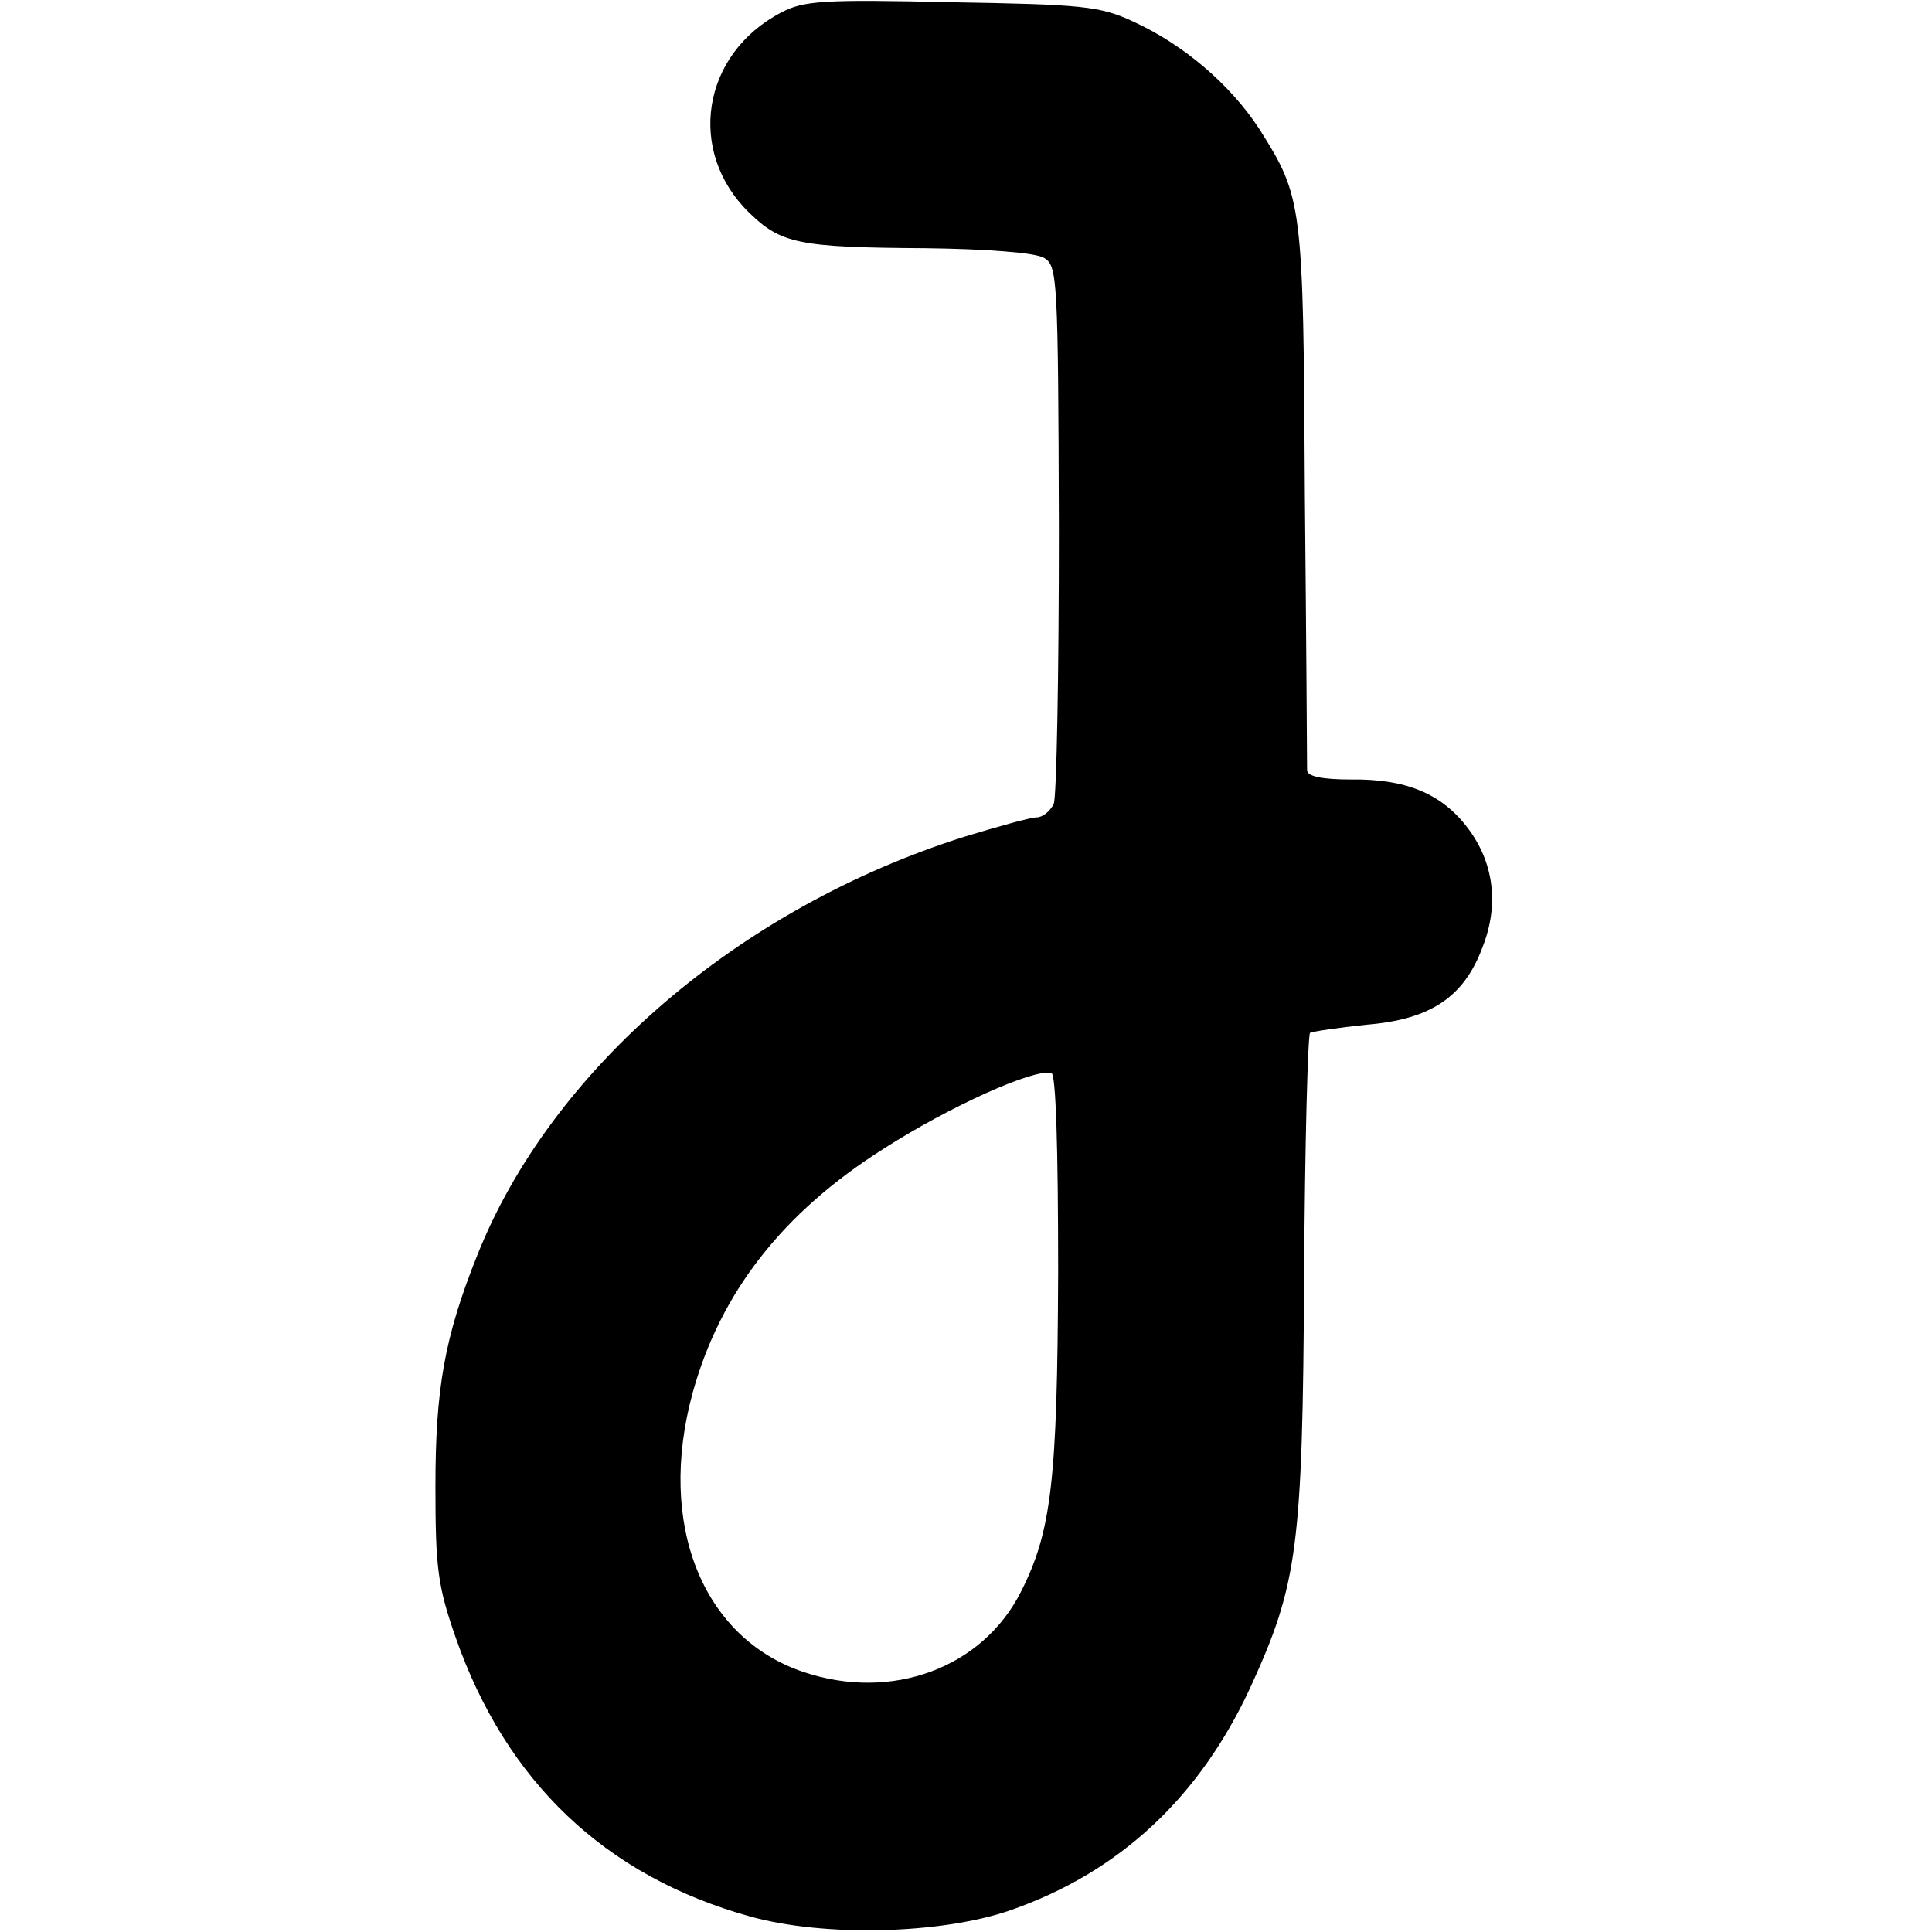
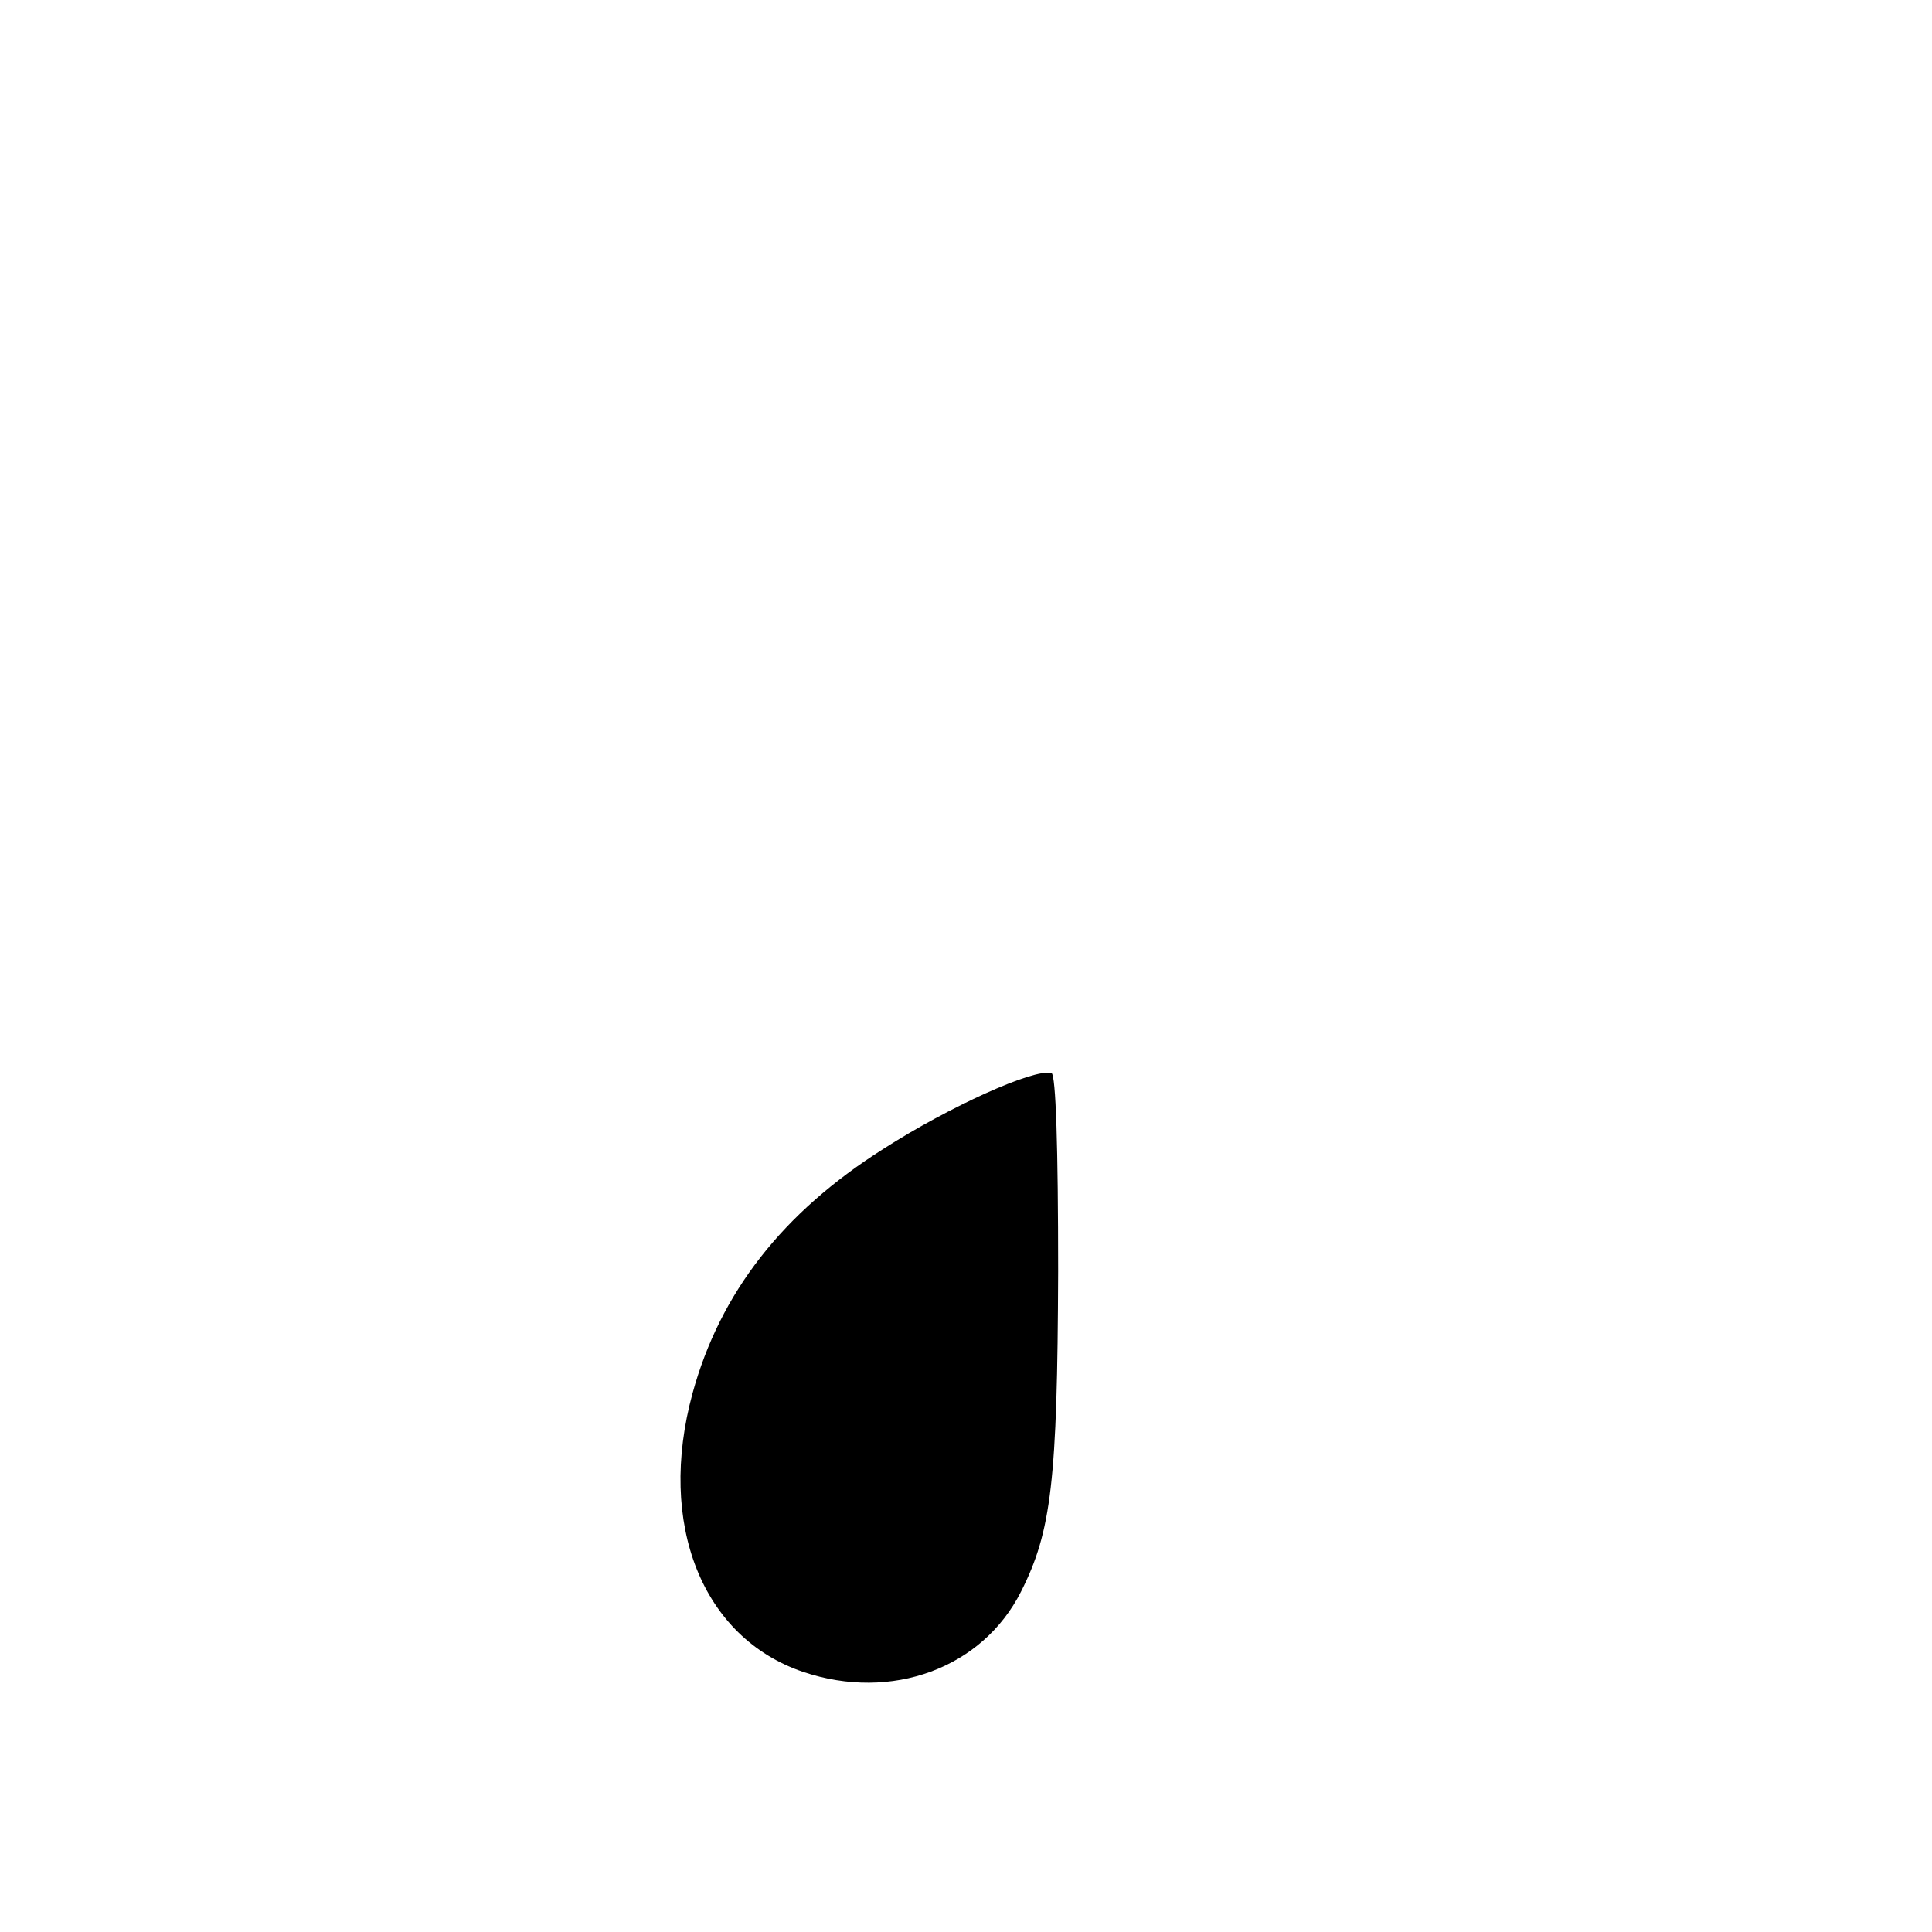
<svg xmlns="http://www.w3.org/2000/svg" version="1.0" width="260pt" height="260pt" viewBox="0 0 260 260" preserveAspectRatio="xMidYMid meet">
  <g transform="translate(0,260) scale(0.1,-0.1)" fill="#000000" stroke="none">
-     <path d="M1051 2583 c-107 -56 -127 -187 -43 -269 43 -42 67 -47 237 -48 82 -1 148 -6 160 -13 18 -11 19 -25 20 -365 0 -194 -3 -361 -7 -370 -5 -10 -15 -18 -23 -18 -8 0 -51 -12 -97 -26 -304 -96 -557 -314 -656 -564 -44 -110 -56 -180 -56 -310 0 -110 3 -134 27 -203 68 -195 202 -322 396 -376 100 -28 257 -24 350 8 147 51 256 152 325 303 62 136 69 186 71 548 1 179 5 327 8 330 4 2 38 7 76 11 86 7 131 37 156 104 23 58 15 115 -20 161 -35 46 -83 66 -157 65 -38 0 -58 4 -59 12 0 7 -1 174 -3 372 -2 392 -3 399 -61 491 -39 60 -102 114 -170 145 -45 21 -69 23 -245 26 -173 4 -199 2 -229 -14z m373 -1694 c-1 -282 -9 -350 -50 -431 -52 -103 -174 -148 -293 -108 -136 46 -197 199 -149 375 37 135 121 243 257 329 89 57 202 108 226 102 6 -2 9 -101 9 -267z" />
+     <path d="M1051 2583 z m373 -1694 c-1 -282 -9 -350 -50 -431 -52 -103 -174 -148 -293 -108 -136 46 -197 199 -149 375 37 135 121 243 257 329 89 57 202 108 226 102 6 -2 9 -101 9 -267z" />
  </g>
</svg>